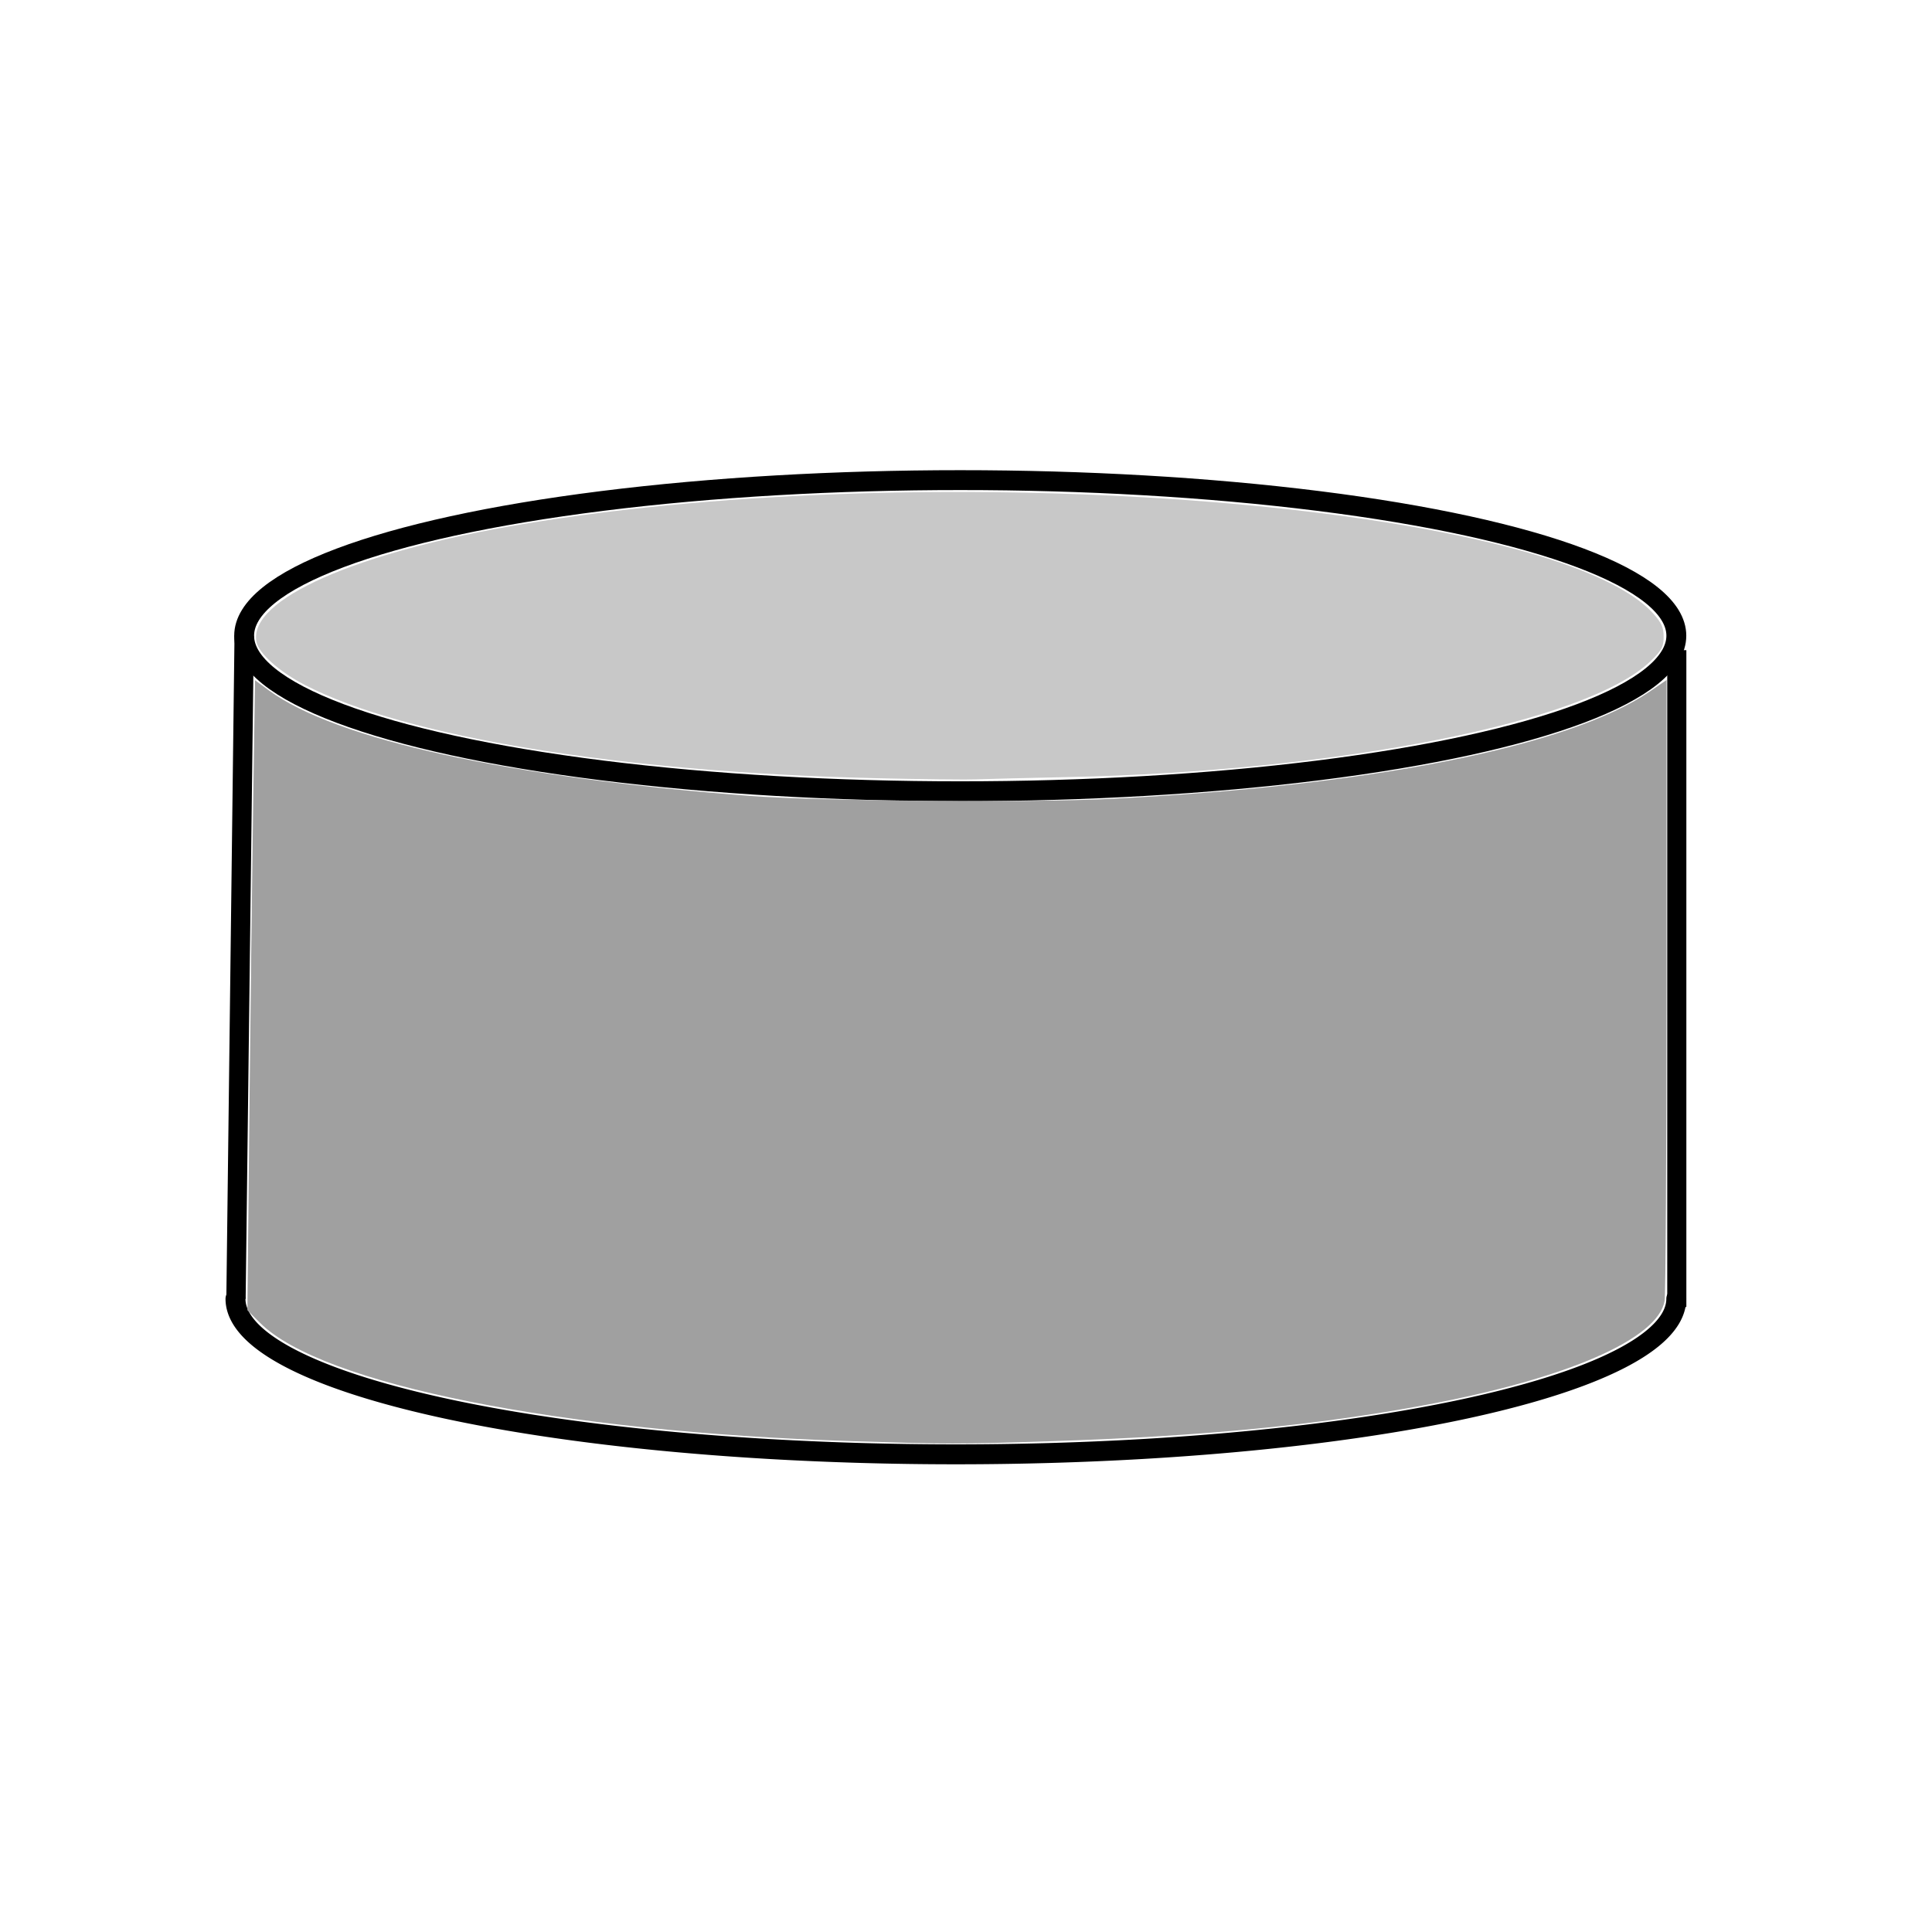
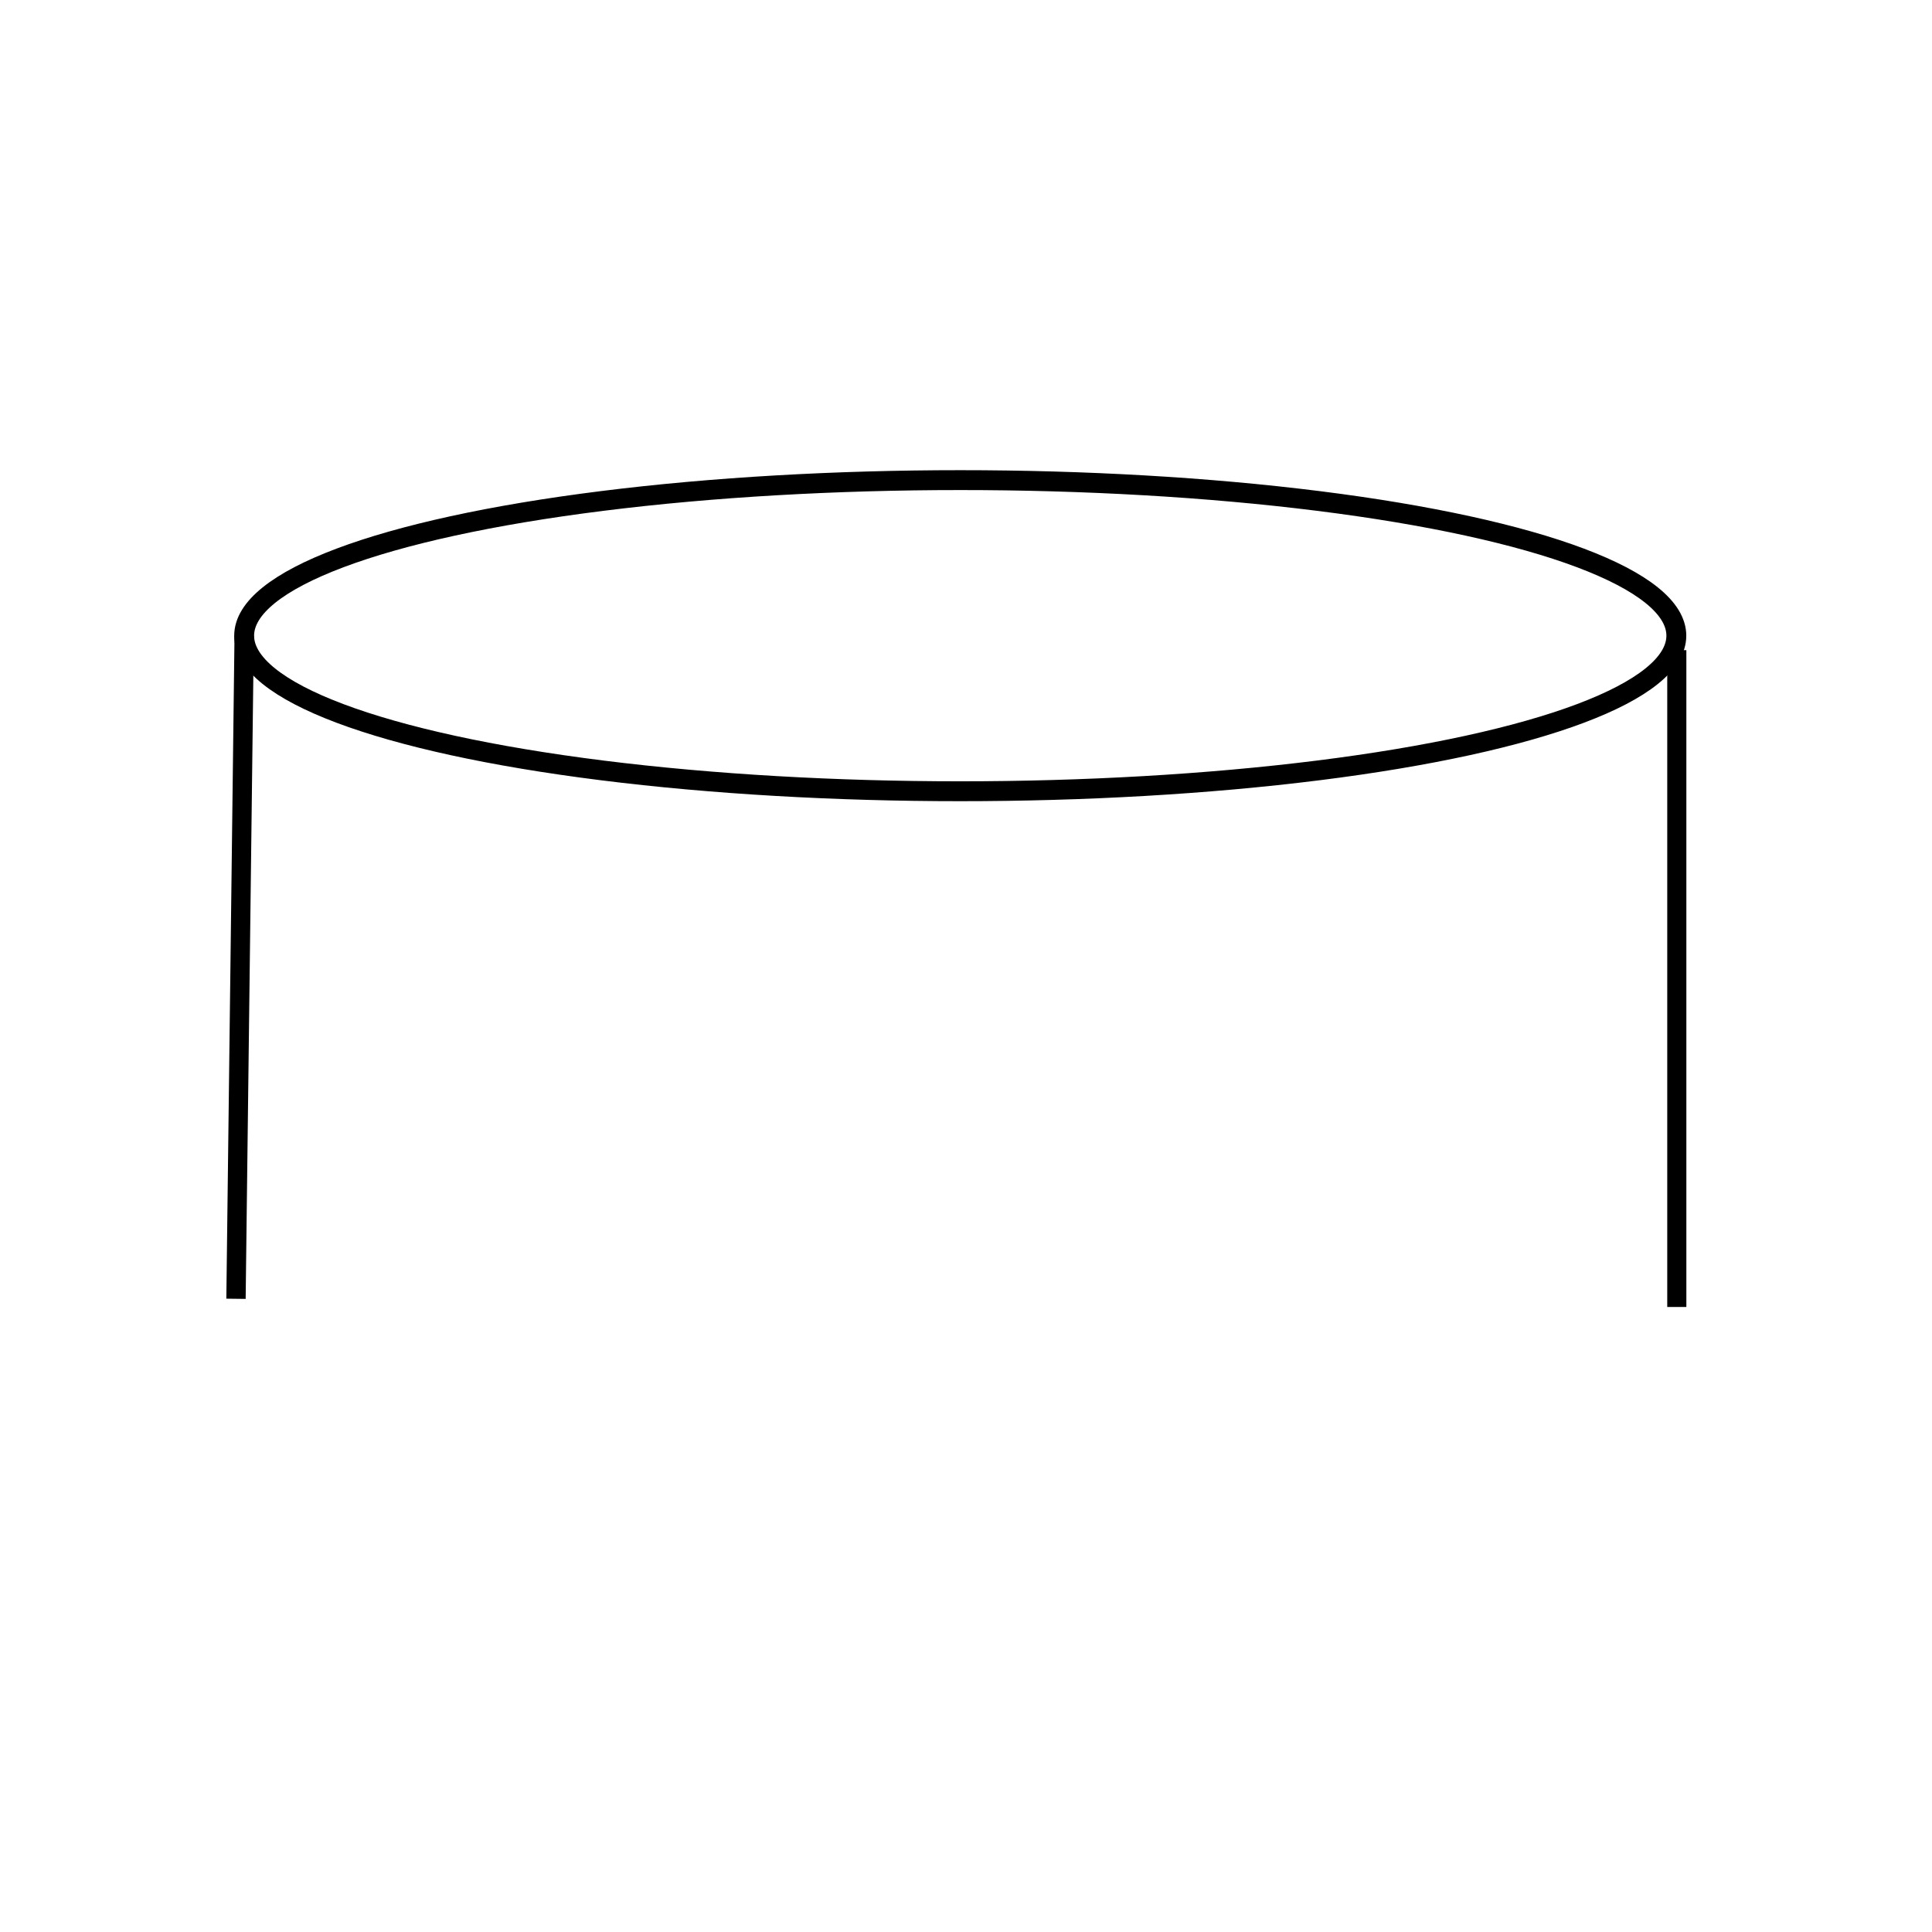
<svg xmlns="http://www.w3.org/2000/svg" xmlns:ns1="http://www.inkscape.org/namespaces/inkscape" xmlns:ns2="http://sodipodi.sourceforge.net/DTD/sodipodi-0.dtd" width="100" height="100" viewBox="0 0 100 100" id="svg2" version="1.1" ns1:version="0.91 r13725" ns2:docname="CylinderMass.svg">
  <defs id="defs16" />
  <ns2:namedview pagecolor="#ffffff" bordercolor="#666666" borderopacity="1" objecttolerance="10" gridtolerance="10" guidetolerance="10" ns1:pageopacity="0" ns1:pageshadow="2" ns1:window-width="1538" ns1:window-height="891" id="namedview14" showgrid="false" ns1:zoom="6.675088" ns1:cx="61.90109" ns1:cy="48.921171" ns1:window-x="49" ns1:window-y="5" ns1:window-maximized="0" ns1:current-layer="svg2" fit-margin-top="0" fit-margin-left="0" fit-margin-right="0" fit-margin-bottom="0" />
  <ellipse style="fill:none;fill-opacity:1;stroke:#000000;stroke-width:1.029;stroke-linecap:round;stroke-miterlimit:4;stroke-dasharray:none;stroke-dashoffset:0;stroke-opacity:1" id="path4144" ry="8.052" rx="37.065" cy="32.903" cx="49.702" />
-   <path id="ellipse4164" style="fill:none;fill-opacity:1;stroke:#000000;stroke-width:1.032;stroke-linecap:round;stroke-miterlimit:4;stroke-dasharray:none;stroke-dashoffset:0;stroke-opacity:1" ns2:type="arc" ns2:cx="49.47699" ns2:cy="67.224792" ns2:rx="37.288136" ns2:ry="8.0508471" ns2:start="0" ns2:end="3.1415927" ns2:open="true" d="M 86.765,67.225 A 37.288,8.051 0 0 1 68.121,74.197 37.288,8.051 0 0 1 30.833,74.197 37.288,8.051 0 0 1 12.189,67.225" />
  <path style="fill:none;fill-rule:evenodd;stroke:#000000;stroke-width:1px;stroke-linecap:butt;stroke-linejoin:miter;stroke-opacity:1" d="M 12.638,32.903 12.215,67.225" id="path4166" ns1:connector-curvature="0" />
  <path style="fill:none;fill-rule:evenodd;stroke:#000000;stroke-width:0.989px;stroke-linecap:butt;stroke-linejoin:miter;stroke-opacity:1" d="m 86.791,33.652 0,33.997" id="path4168" ns1:connector-curvature="0" />
-   <path style="fill:#a0a0a0;stroke:none;stroke-width:1px;stroke-linecap:butt;stroke-linejoin:miter;stroke-opacity:1" d="M 44.014,74.59 C 29.006,74.119 16.641,71.644 13.466,68.477 l -0.661,-0.659 0.1,-9.83 c 0.055,-5.407 0.144,-12.744 0.198,-16.304 l 0.098,-6.474 0.714,0.524 c 3.473,2.549 12.433,4.513 24.931,5.464 3.462,0.264 14.426,0.356 18.514,0.156 13.539,-0.663 23.849,-2.707 28.023,-5.556 l 0.878,-0.6 -0.002,15.769 c -8.99e-4,8.673 -0.045,16.034 -0.099,16.359 -0.325,1.967 -5.029,4.022 -12.334,5.387 -5.646,1.055 -11.581,1.63 -19.475,1.885 -4.928,0.159 -5.072,0.159 -10.337,-0.006 l 0,5e-6 z" id="path4138" ns1:connector-curvature="0" />
-   <path style="fill:#c8c8c8;stroke:none;stroke-width:1px;stroke-linecap:butt;stroke-linejoin:miter;stroke-opacity:1;fill-opacity:1" d="M 45.212,40.276 C 32.107,39.966 20.967,38.139 15.774,35.45 14.452,34.765 13.388,33.814 13.273,33.216 c -0.419,-2.19 5.168,-4.655 13.812,-6.092 21.514,-3.579 53.344,-1.059 58.484,4.631 0.433,0.48 0.541,0.72 0.541,1.204 0,0.518 -0.095,0.697 -0.667,1.252 -3.249,3.158 -16.109,5.718 -30.194,6.012 -2.019,0.042 -4.142,0.094 -4.719,0.116 -0.577,0.022 -2.97,-0.006 -5.318,-0.062 z" id="path4140" ns1:connector-curvature="0" />
</svg>